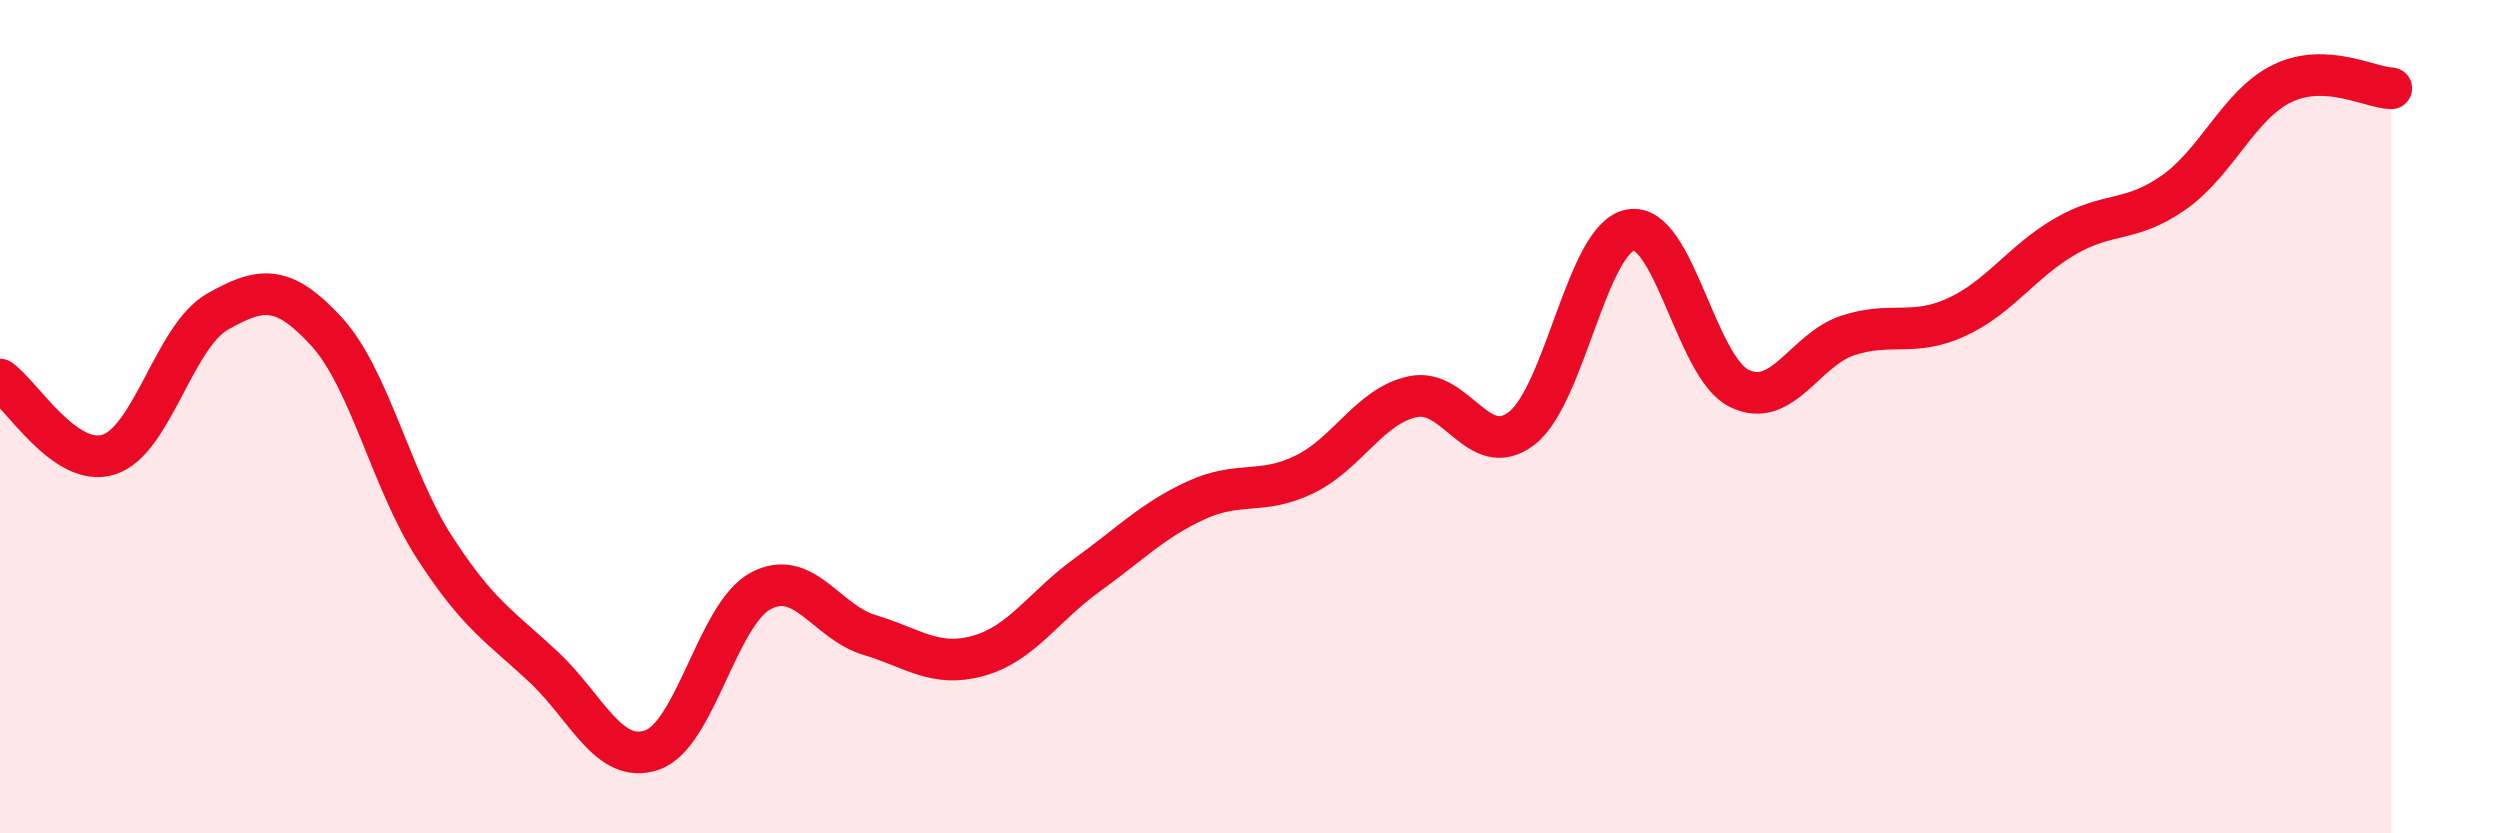
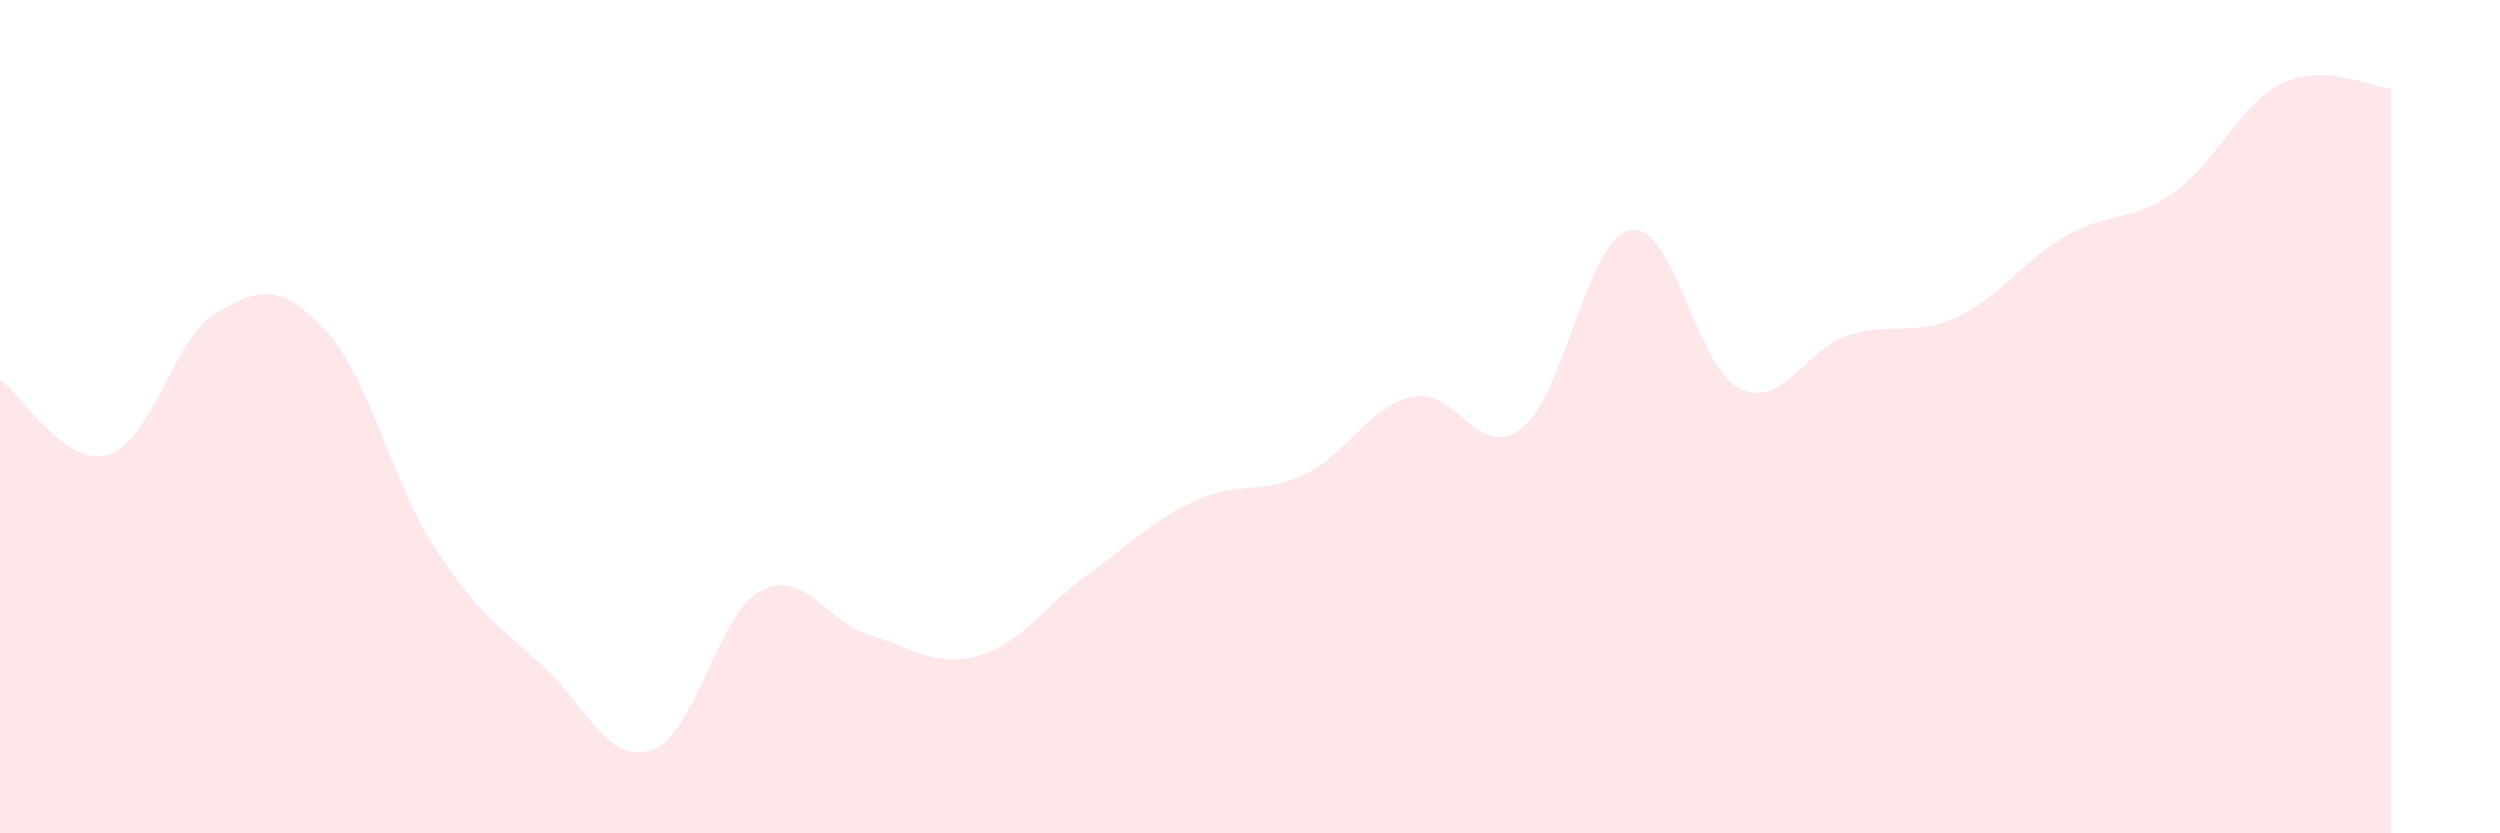
<svg xmlns="http://www.w3.org/2000/svg" width="60" height="20" viewBox="0 0 60 20">
  <path d="M 0,9.11 C 0.52,9.47 1.57,11.24 2.61,10.91 C 3.65,10.58 4.18,8.07 5.22,7.48 C 6.26,6.89 6.79,6.82 7.83,7.95 C 8.87,9.08 9.39,11.53 10.43,13.14 C 11.47,14.75 12,15.03 13.04,16 C 14.08,16.97 14.61,18.36 15.65,18 C 16.69,17.64 17.22,14.73 18.26,14.18 C 19.3,13.63 19.83,14.93 20.87,15.24 C 21.91,15.55 22.44,16.03 23.48,15.74 C 24.52,15.45 25.05,14.55 26.09,13.8 C 27.13,13.05 27.66,12.49 28.7,12.01 C 29.74,11.53 30.26,11.89 31.3,11.39 C 32.34,10.89 32.87,9.74 33.91,9.52 C 34.95,9.3 35.48,11.08 36.52,10.28 C 37.56,9.48 38.09,5.71 39.13,5.52 C 40.17,5.33 40.7,8.81 41.74,9.32 C 42.78,9.83 43.31,8.39 44.35,8.05 C 45.39,7.71 45.92,8.09 46.96,7.61 C 48,7.13 48.53,6.27 49.57,5.67 C 50.61,5.07 51.13,5.35 52.17,4.62 C 53.21,3.89 53.74,2.5 54.78,2 C 55.82,1.5 56.87,2.1 57.39,2.12L57.39 20L0 20Z" fill="#EB0A25" opacity="0.1" stroke-linecap="round" stroke-linejoin="round" />
-   <path d="M 0,9.11 C 0.52,9.47 1.57,11.24 2.61,10.91 C 3.65,10.58 4.18,8.07 5.22,7.48 C 6.26,6.89 6.79,6.82 7.83,7.95 C 8.87,9.08 9.39,11.53 10.43,13.14 C 11.47,14.75 12,15.03 13.04,16 C 14.08,16.97 14.61,18.36 15.65,18 C 16.69,17.64 17.22,14.73 18.26,14.18 C 19.3,13.63 19.83,14.93 20.87,15.24 C 21.91,15.55 22.44,16.03 23.48,15.74 C 24.52,15.45 25.05,14.55 26.09,13.8 C 27.13,13.05 27.66,12.49 28.7,12.01 C 29.74,11.53 30.26,11.89 31.3,11.39 C 32.34,10.89 32.87,9.74 33.91,9.52 C 34.95,9.3 35.48,11.08 36.52,10.28 C 37.56,9.48 38.09,5.71 39.13,5.52 C 40.17,5.33 40.7,8.81 41.74,9.32 C 42.78,9.83 43.31,8.39 44.35,8.05 C 45.39,7.71 45.92,8.09 46.96,7.61 C 48,7.13 48.53,6.27 49.57,5.67 C 50.61,5.07 51.13,5.35 52.17,4.62 C 53.21,3.89 53.74,2.5 54.78,2 C 55.82,1.5 56.87,2.1 57.39,2.12" stroke="#EB0A25" stroke-width="1" fill="none" stroke-linecap="round" stroke-linejoin="round" />
</svg>